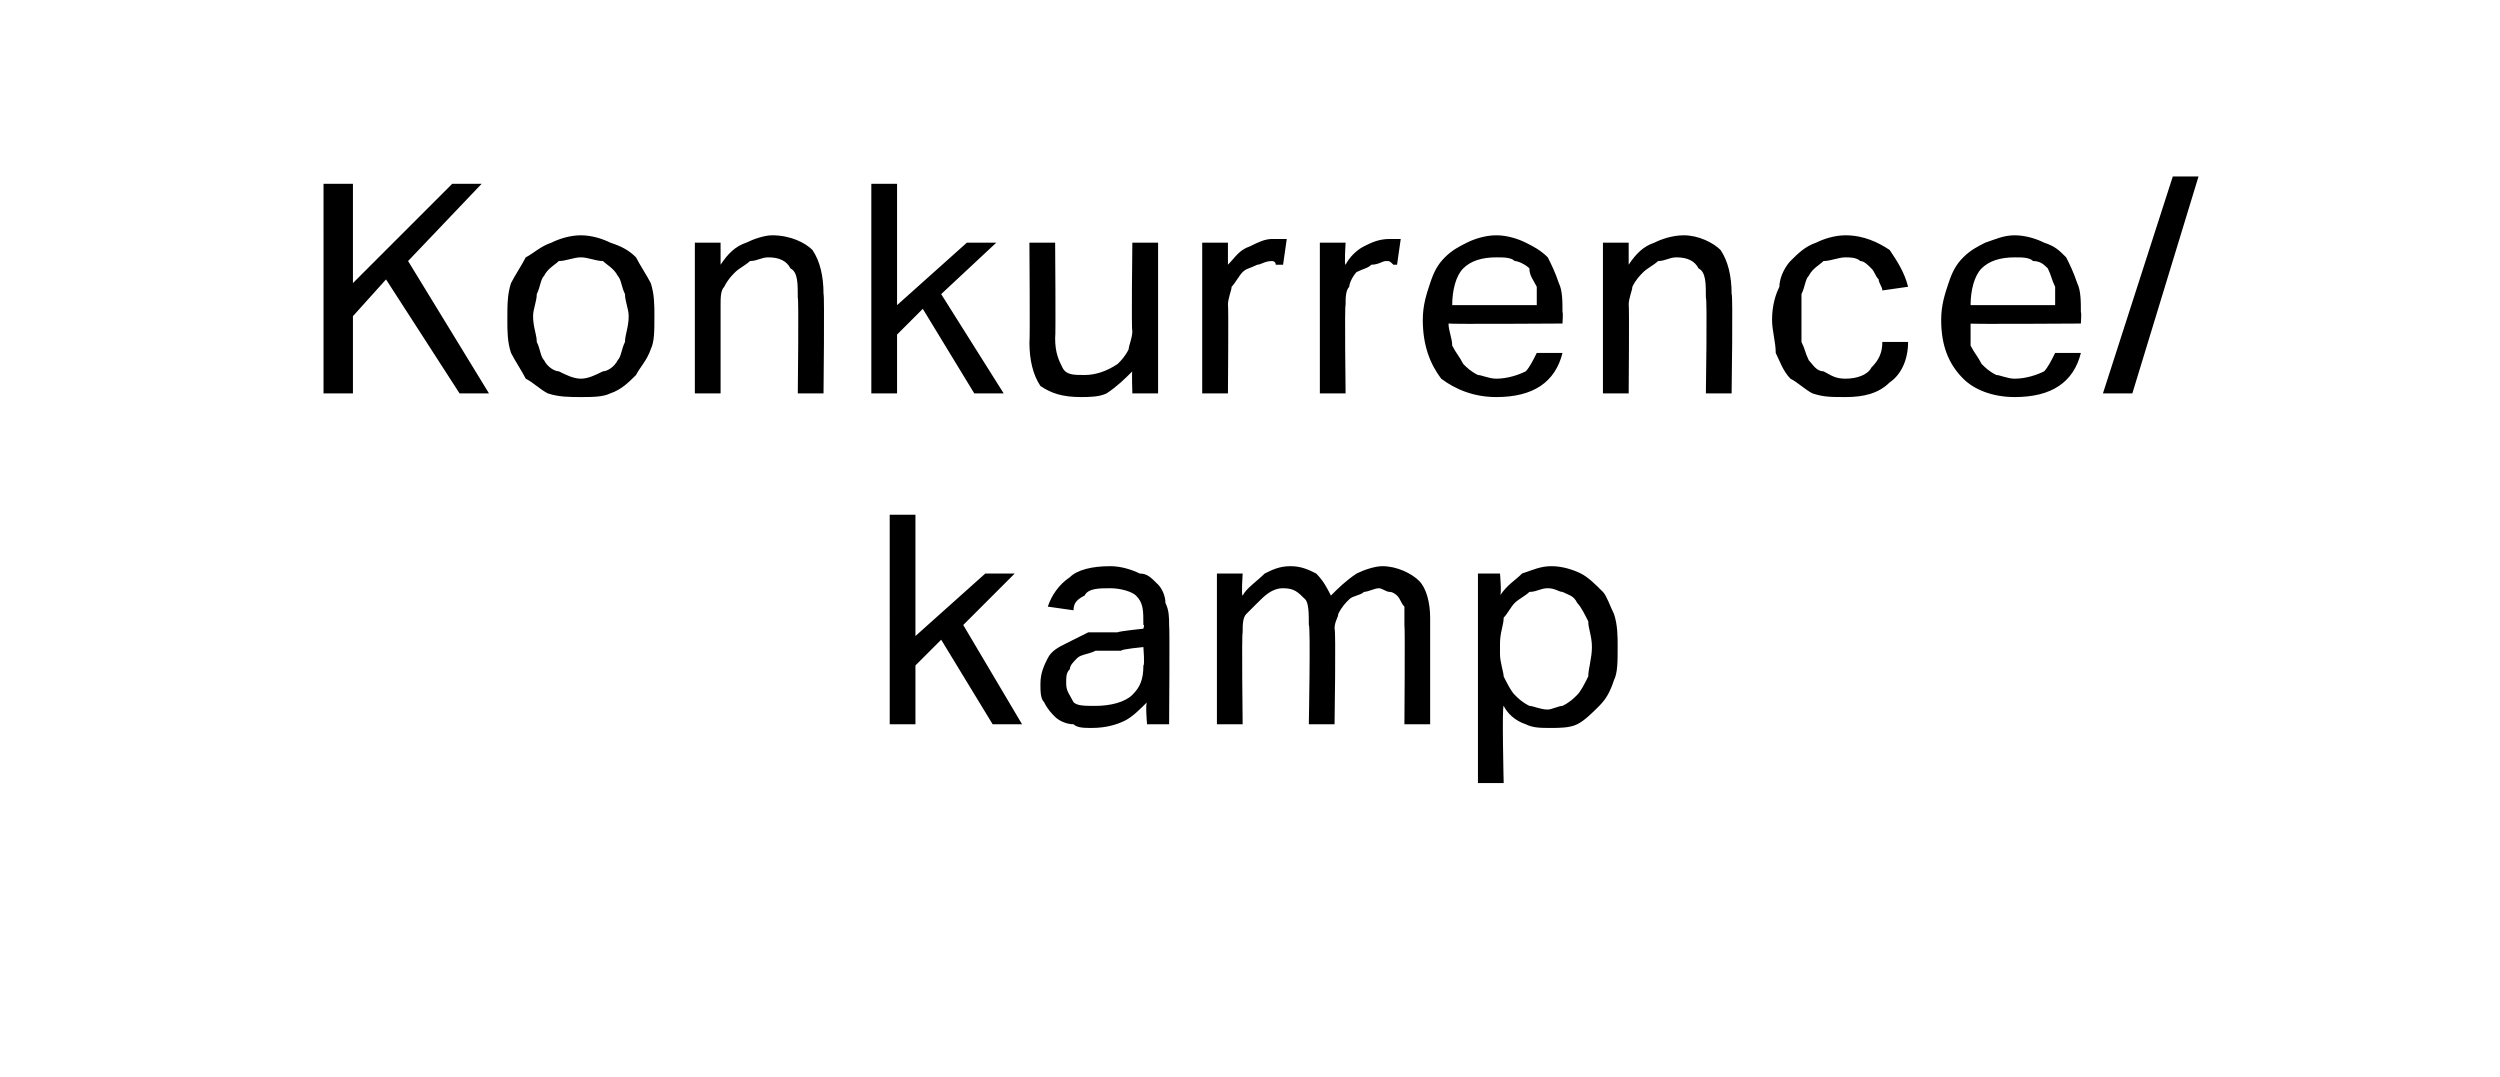
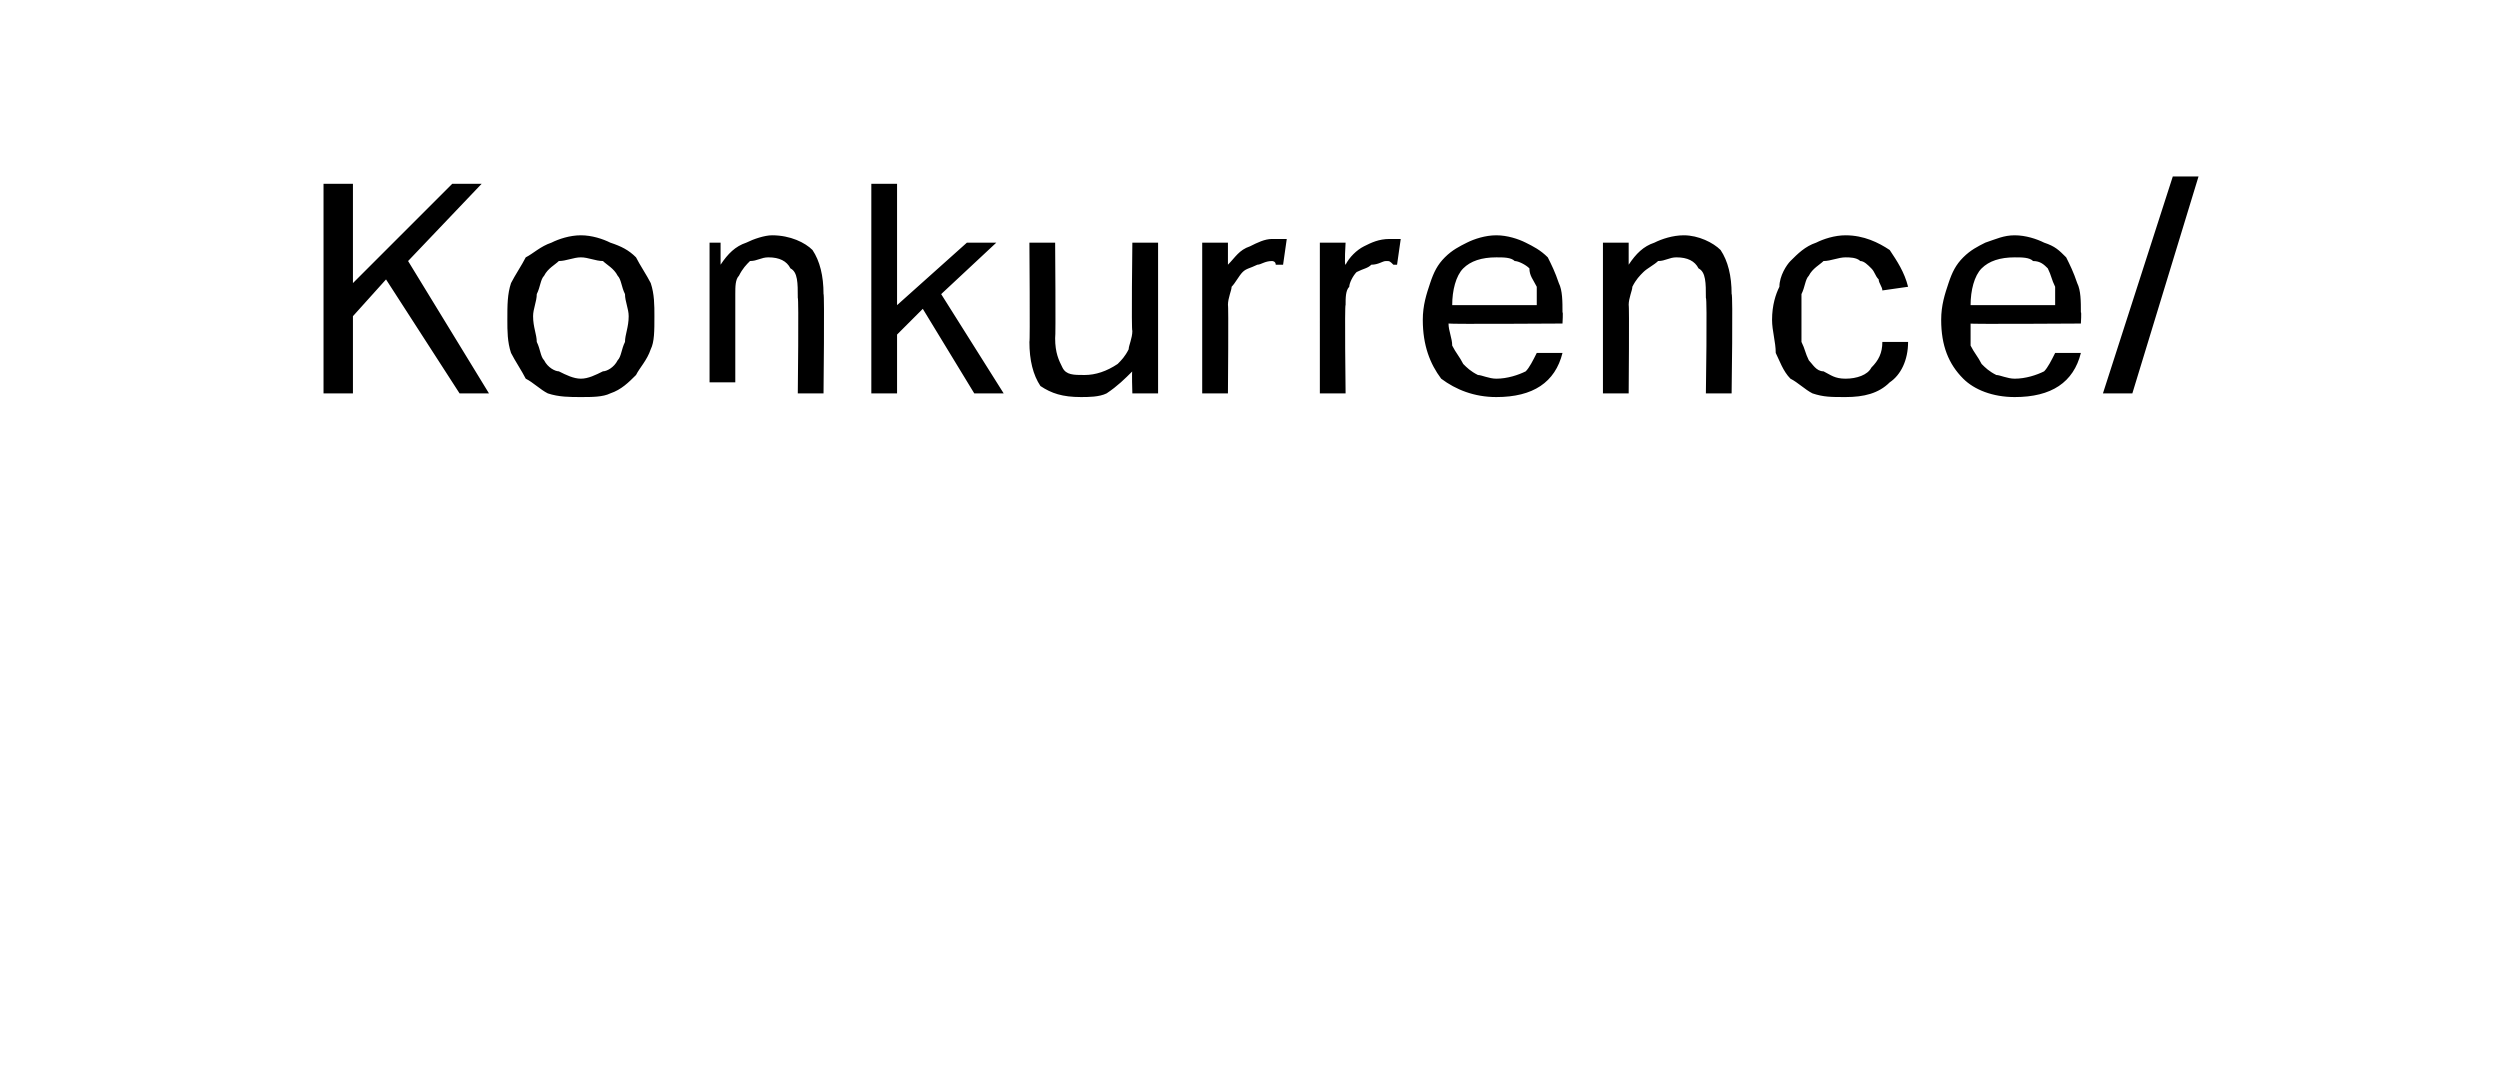
<svg xmlns="http://www.w3.org/2000/svg" version="1.1" width="68px" height="29.3px" viewBox="0 -5 68 29.3" style="top:-5px">
  <desc>Konkurrence/kamp</desc>
  <defs />
  <g id="Polygon309841">
-     <path d="m24.2 9h.7v3.3l1.9-1.7h.8L26.2 12l1.6 2.7h-.8l-1.4-2.3l-.7.7v1.6h-.7V9zm7 5.1c-.2.2-.4.4-.6.5c-.2.1-.5.2-.9.2c-.2 0-.4 0-.5-.1c-.2 0-.4-.1-.5-.2c-.1-.1-.2-.2-.3-.4c-.1-.1-.1-.3-.1-.5c0-.3.1-.5.2-.7c.1-.2.3-.3.5-.4l.6-.3h.8c.02-.03.7-.1.7-.1c0 0 .04-.12 0-.1c0-.4 0-.6-.2-.8c-.1-.1-.4-.2-.7-.2c-.3 0-.6 0-.7.2c-.2.1-.3.2-.3.4l-.7-.1c.1-.3.3-.6.6-.8c.2-.2.6-.3 1.1-.3c.3 0 .6.1.8.2c.2 0 .3.1.5.3c.1.1.2.3.2.5c.1.2.1.4.1.6c.02.02 0 2.7 0 2.7h-.6s-.05-.56 0-.6zm-.1-1.5s-.63.06-.6.1h-.7c-.2.1-.4.1-.5.2c-.1.1-.2.2-.2.3c-.1.1-.1.2-.1.4c0 .2.1.3.2.5c.1.1.3.1.6.1c.4 0 .8-.1 1-.3c.2-.2.3-.4.3-.8c.04 0 0-.5 0-.5zm2-2h.7s-.04.61 0 .6c.1-.2.4-.4.6-.6c.2-.1.4-.2.7-.2c.3 0 .5.1.7.2c.2.2.3.4.4.6c.2-.2.4-.4.7-.6c.2-.1.5-.2.7-.2c.4 0 .8.2 1 .4c.2.2.3.6.3 1v2.9h-.7s.02-2.69 0-2.7v-.5c-.1-.1-.1-.2-.2-.3c0 0-.1-.1-.2-.1c-.1 0-.2-.1-.3-.1c-.1 0-.3.1-.4.1c-.1.1-.3.1-.4.2c-.1.1-.2.2-.3.4c0 .1-.1.2-.1.4c.04 0 0 2.6 0 2.6h-.7s.05-2.68 0-2.7c0-.3 0-.6-.1-.7c-.2-.2-.3-.3-.6-.3c-.3 0-.5.2-.7.4l-.3.3c-.1.1-.1.3-.1.5c-.03.05 0 2.5 0 2.5h-.7v-4.1zm7.1 0h.6s.05.57 0 .6c.2-.3.4-.4.6-.6c.3-.1.5-.2.8-.2c.3 0 .6.1.8.2c.2.1.4.3.6.5c.1.1.2.4.3.6c.1.3.1.6.1.9c0 .4 0 .7-.1.9c-.1.3-.2.5-.4.7c-.2.2-.4.4-.6.5c-.2.1-.5.1-.7.1c-.3 0-.5 0-.7-.1c-.3-.1-.5-.3-.6-.5c-.05 0 0 2.1 0 2.1h-.7v-5.7zm.6 2.2c0 .2.1.5.1.6c.1.2.2.4.3.5c.1.1.2.2.4.3c.1 0 .3.1.5.1c.1 0 .3-.1.4-.1c.2-.1.3-.2.4-.3c.1-.1.2-.3.3-.5c0-.2.1-.5.1-.8c0-.3-.1-.5-.1-.7c-.1-.2-.2-.4-.3-.5c-.1-.2-.2-.2-.4-.3c-.1 0-.2-.1-.4-.1c-.2 0-.3.1-.5.1c-.1.1-.3.2-.4.3c-.1.1-.2.3-.3.4c0 .2-.1.4-.1.7v.3z" stroke="none" fill="#000" />
-   </g>
+     </g>
  <g id="Polygon309840">
-     <path d="m8.8 0h.8v2.7L12.3 0h.8l-2 2.1l2.2 3.6h-.8l-2-3.1l-.9 1v2.1h-.8V0zm7 5.8c-.3 0-.6 0-.9-.1c-.2-.1-.4-.3-.6-.4c-.1-.2-.3-.5-.4-.7c-.1-.3-.1-.6-.1-.9c0-.4 0-.7.1-1c.1-.2.3-.5.4-.7c.2-.1.4-.3.7-.4c.2-.1.5-.2.8-.2c.3 0 .6.1.8.2c.3.1.5.2.7.4c.1.2.3.5.4.7c.1.3.1.6.1.9c0 .4 0 .7-.1.9c-.1.3-.3.5-.4.7c-.2.2-.4.4-.7.5c-.2.1-.5.1-.8.1zm0-.5c.2 0 .4-.1.6-.2c.1 0 .3-.1.4-.3c.1-.1.1-.3.2-.5c0-.2.1-.4.1-.7c0-.2-.1-.4-.1-.6c-.1-.2-.1-.4-.2-.5c-.1-.2-.3-.3-.4-.4c-.2 0-.4-.1-.6-.1c-.2 0-.4.1-.6.1c-.1.1-.3.2-.4.4c-.1.1-.1.3-.2.5c0 .2-.1.4-.1.6c0 .3.1.5.1.7c.1.2.1.4.2.5c.1.2.3.3.4.3c.2.1.4.2.6.2zm3.1-3.7h.7v.6c.2-.3.4-.5.7-.6c.2-.1.5-.2.7-.2c.5 0 .9.2 1.1.4c.2.3.3.7.3 1.2c.03-.04 0 2.7 0 2.7h-.7s.03-2.6 0-2.6c0-.4 0-.7-.2-.8c-.1-.2-.3-.3-.6-.3c-.2 0-.3.1-.5.1c-.1.1-.3.2-.4.3c-.1.1-.2.2-.3.4c-.1.1-.1.3-.1.5v2.4h-.7V1.6zM23.7 0h.7v3.3l1.9-1.7h.8L25.6 3l1.7 2.7h-.8l-1.4-2.3l-.7.7v1.6h-.7V0zM28 1.6h.7s.02 2.58 0 2.6c0 .4.1.6.2.8c.1.2.3.2.6.2c.3 0 .6-.1.9-.3c.1-.1.2-.2.3-.4c0-.1.1-.3.1-.5c-.03.02 0-2.4 0-2.4h.7v4.1h-.7s-.02-.63 0-.6c-.2.2-.4.4-.7.6c-.2.1-.5.1-.7.1c-.5 0-.8-.1-1.1-.3c-.2-.3-.3-.7-.3-1.2c.02.02 0-2.7 0-2.7zm4.7 0h.7v.6c.2-.2.3-.4.6-.5c.2-.1.4-.2.6-.2h.4l-.1.7h-.2c0-.1-.1-.1-.1-.1c-.2 0-.3.1-.4.1c-.2.1-.3.1-.4.2c-.1.1-.2.3-.3.4c0 .1-.1.3-.1.5c.02-.04 0 2.4 0 2.4h-.7V1.6zm3.2 0h.7s-.04.62 0 .6c.1-.2.3-.4.5-.5c.2-.1.4-.2.7-.2h.3l-.1.7h-.1c-.1-.1-.1-.1-.2-.1c-.1 0-.2.1-.4.1c-.1.1-.2.1-.4.2c-.1.1-.2.3-.2.4c-.1.1-.1.3-.1.5c-.03-.04 0 2.4 0 2.4h-.7V1.6zm6.6 3c-.1.4-.3.7-.6.9c-.3.2-.7.3-1.2.3c-.6 0-1.1-.2-1.5-.5c-.3-.4-.5-.9-.5-1.6c0-.4.1-.7.2-1c.1-.3.2-.5.4-.7c.2-.2.4-.3.6-.4c.2-.1.5-.2.8-.2c.3 0 .6.1.8.2c.2.1.4.2.6.4c.1.2.2.4.3.7c.1.2.1.5.1.8c.02-.04 0 .3 0 .3c0 0-3.06.02-3.1 0c0 .2.1.4.1.6c.1.2.2.3.3.5c.1.1.2.2.4.3c.1 0 .3.1.5.1c.3 0 .6-.1.8-.2c.1-.1.2-.3.3-.5h.7zm-.7-1.3v-.5c-.1-.2-.2-.3-.2-.5c-.1-.1-.3-.2-.4-.2c-.1-.1-.3-.1-.5-.1c-.4 0-.7.1-.9.3c-.2.2-.3.6-.3 1h2.3zm1.8-1.7h.7v.6c.2-.3.4-.5.7-.6c.2-.1.5-.2.8-.2c.4 0 .8.2 1 .4c.2.3.3.7.3 1.2c.04-.04 0 2.7 0 2.7h-.7s.04-2.6 0-2.6c0-.4 0-.7-.2-.8c-.1-.2-.3-.3-.6-.3c-.2 0-.3.1-.5.1c-.1.1-.3.2-.4.3c-.1.1-.2.2-.3.4c0 .1-.1.3-.1.5c.02-.04 0 2.4 0 2.4h-.7V1.6zm8.3 2.7c0 .5-.2.9-.5 1.1c-.3.3-.7.4-1.2.4c-.4 0-.6 0-.9-.1c-.2-.1-.4-.3-.6-.4c-.2-.2-.3-.5-.4-.7c0-.3-.1-.6-.1-.9c0-.4.1-.7.2-.9c0-.3.2-.6.3-.7c.2-.2.4-.4.7-.5c.2-.1.5-.2.8-.2c.5 0 .9.2 1.2.4c.2.3.4.6.5 1l-.7.1c0-.1-.1-.2-.1-.3c-.1-.1-.1-.2-.2-.3c-.1-.1-.2-.2-.3-.2c-.1-.1-.3-.1-.4-.1c-.2 0-.4.1-.6.1c-.1.1-.3.2-.4.4c-.1.1-.1.3-.2.5v1.3c.1.2.1.3.2.5c.1.1.2.3.4.3c.2.1.3.2.6.2c.3 0 .6-.1.7-.3c.2-.2.3-.4.3-.7h.7zm4.7.3c-.1.4-.3.7-.6.9c-.3.2-.7.3-1.2.3c-.6 0-1.1-.2-1.4-.5c-.4-.4-.6-.9-.6-1.6c0-.4.1-.7.2-1c.1-.3.2-.5.4-.7c.2-.2.4-.3.6-.4c.3-.1.5-.2.8-.2c.3 0 .6.1.8.2c.3.1.4.2.6.4c.1.2.2.4.3.7c.1.2.1.5.1.8c.02-.04 0 .3 0 .3c0 0-3.05.02-3 0v.6c.1.2.2.3.3.5c.1.1.2.2.4.3c.1 0 .3.1.5.1c.3 0 .6-.1.8-.2c.1-.1.2-.3.3-.5h.7zm-.7-1.3v-.5c-.1-.2-.1-.3-.2-.5c-.1-.1-.2-.2-.4-.2c-.1-.1-.3-.1-.5-.1c-.4 0-.7.1-.9.3c-.2.2-.3.6-.3 1h2.3zM58 5.7h-.8l1.9-5.9h.7L58 5.7z" stroke="none" fill="#000" />
+     <path d="m8.8 0h.8v2.7L12.3 0h.8l-2 2.1l2.2 3.6h-.8l-2-3.1l-.9 1v2.1h-.8V0zm7 5.8c-.3 0-.6 0-.9-.1c-.2-.1-.4-.3-.6-.4c-.1-.2-.3-.5-.4-.7c-.1-.3-.1-.6-.1-.9c0-.4 0-.7.1-1c.1-.2.3-.5.4-.7c.2-.1.4-.3.7-.4c.2-.1.5-.2.8-.2c.3 0 .6.1.8.2c.3.1.5.2.7.4c.1.2.3.5.4.7c.1.3.1.6.1.9c0 .4 0 .7-.1.9c-.1.3-.3.5-.4.7c-.2.2-.4.4-.7.5c-.2.1-.5.1-.8.1zm0-.5c.2 0 .4-.1.6-.2c.1 0 .3-.1.4-.3c.1-.1.1-.3.2-.5c0-.2.1-.4.1-.7c0-.2-.1-.4-.1-.6c-.1-.2-.1-.4-.2-.5c-.1-.2-.3-.3-.4-.4c-.2 0-.4-.1-.6-.1c-.2 0-.4.1-.6.1c-.1.1-.3.2-.4.4c-.1.1-.1.3-.2.5c0 .2-.1.4-.1.6c0 .3.1.5.1.7c.1.2.1.4.2.5c.1.2.3.3.4.3c.2.1.4.2.6.2zm3.1-3.7h.7v.6c.2-.3.4-.5.7-.6c.2-.1.5-.2.7-.2c.5 0 .9.2 1.1.4c.2.3.3.7.3 1.2c.03-.04 0 2.7 0 2.7h-.7s.03-2.6 0-2.6c0-.4 0-.7-.2-.8c-.1-.2-.3-.3-.6-.3c-.2 0-.3.1-.5.1c-.1.1-.2.2-.3.4c-.1.1-.1.3-.1.5v2.4h-.7V1.6zM23.7 0h.7v3.3l1.9-1.7h.8L25.6 3l1.7 2.7h-.8l-1.4-2.3l-.7.7v1.6h-.7V0zM28 1.6h.7s.02 2.58 0 2.6c0 .4.1.6.2.8c.1.2.3.2.6.2c.3 0 .6-.1.9-.3c.1-.1.2-.2.3-.4c0-.1.1-.3.1-.5c-.03.02 0-2.4 0-2.4h.7v4.1h-.7s-.02-.63 0-.6c-.2.2-.4.4-.7.6c-.2.1-.5.1-.7.1c-.5 0-.8-.1-1.1-.3c-.2-.3-.3-.7-.3-1.2c.02.02 0-2.7 0-2.7zm4.7 0h.7v.6c.2-.2.3-.4.6-.5c.2-.1.4-.2.6-.2h.4l-.1.7h-.2c0-.1-.1-.1-.1-.1c-.2 0-.3.1-.4.1c-.2.1-.3.1-.4.2c-.1.1-.2.3-.3.4c0 .1-.1.3-.1.5c.02-.04 0 2.4 0 2.4h-.7V1.6zm3.2 0h.7s-.04.62 0 .6c.1-.2.3-.4.5-.5c.2-.1.4-.2.7-.2h.3l-.1.7h-.1c-.1-.1-.1-.1-.2-.1c-.1 0-.2.1-.4.1c-.1.1-.2.1-.4.2c-.1.1-.2.3-.2.4c-.1.1-.1.3-.1.5c-.03-.04 0 2.4 0 2.4h-.7V1.6zm6.6 3c-.1.4-.3.7-.6.9c-.3.2-.7.3-1.2.3c-.6 0-1.1-.2-1.5-.5c-.3-.4-.5-.9-.5-1.6c0-.4.1-.7.2-1c.1-.3.2-.5.4-.7c.2-.2.4-.3.6-.4c.2-.1.5-.2.8-.2c.3 0 .6.1.8.2c.2.1.4.2.6.4c.1.2.2.4.3.7c.1.2.1.5.1.8c.02-.04 0 .3 0 .3c0 0-3.06.02-3.1 0c0 .2.1.4.1.6c.1.2.2.3.3.5c.1.1.2.2.4.3c.1 0 .3.1.5.1c.3 0 .6-.1.8-.2c.1-.1.2-.3.3-.5h.7zm-.7-1.3v-.5c-.1-.2-.2-.3-.2-.5c-.1-.1-.3-.2-.4-.2c-.1-.1-.3-.1-.5-.1c-.4 0-.7.1-.9.3c-.2.2-.3.6-.3 1h2.3zm1.8-1.7h.7v.6c.2-.3.4-.5.7-.6c.2-.1.5-.2.8-.2c.4 0 .8.2 1 .4c.2.3.3.7.3 1.2c.04-.04 0 2.7 0 2.7h-.7s.04-2.6 0-2.6c0-.4 0-.7-.2-.8c-.1-.2-.3-.3-.6-.3c-.2 0-.3.1-.5.1c-.1.1-.3.2-.4.3c-.1.1-.2.2-.3.4c0 .1-.1.3-.1.5c.02-.04 0 2.4 0 2.4h-.7V1.6zm8.3 2.7c0 .5-.2.9-.5 1.1c-.3.3-.7.4-1.2.4c-.4 0-.6 0-.9-.1c-.2-.1-.4-.3-.6-.4c-.2-.2-.3-.5-.4-.7c0-.3-.1-.6-.1-.9c0-.4.1-.7.2-.9c0-.3.2-.6.3-.7c.2-.2.4-.4.7-.5c.2-.1.5-.2.8-.2c.5 0 .9.2 1.2.4c.2.3.4.6.5 1l-.7.1c0-.1-.1-.2-.1-.3c-.1-.1-.1-.2-.2-.3c-.1-.1-.2-.2-.3-.2c-.1-.1-.3-.1-.4-.1c-.2 0-.4.1-.6.1c-.1.1-.3.2-.4.4c-.1.1-.1.3-.2.5v1.3c.1.2.1.3.2.5c.1.1.2.3.4.3c.2.1.3.2.6.2c.3 0 .6-.1.7-.3c.2-.2.3-.4.3-.7h.7zm4.7.3c-.1.4-.3.7-.6.9c-.3.2-.7.3-1.2.3c-.6 0-1.1-.2-1.4-.5c-.4-.4-.6-.9-.6-1.6c0-.4.1-.7.2-1c.1-.3.2-.5.4-.7c.2-.2.4-.3.6-.4c.3-.1.5-.2.8-.2c.3 0 .6.1.8.2c.3.1.4.2.6.4c.1.2.2.4.3.7c.1.2.1.5.1.8c.02-.04 0 .3 0 .3c0 0-3.05.02-3 0v.6c.1.2.2.3.3.5c.1.1.2.2.4.3c.1 0 .3.1.5.1c.3 0 .6-.1.8-.2c.1-.1.2-.3.3-.5h.7zm-.7-1.3v-.5c-.1-.2-.1-.3-.2-.5c-.1-.1-.2-.2-.4-.2c-.1-.1-.3-.1-.5-.1c-.4 0-.7.1-.9.3c-.2.2-.3.6-.3 1h2.3zM58 5.7h-.8l1.9-5.9h.7L58 5.7z" stroke="none" fill="#000" />
  </g>
</svg>